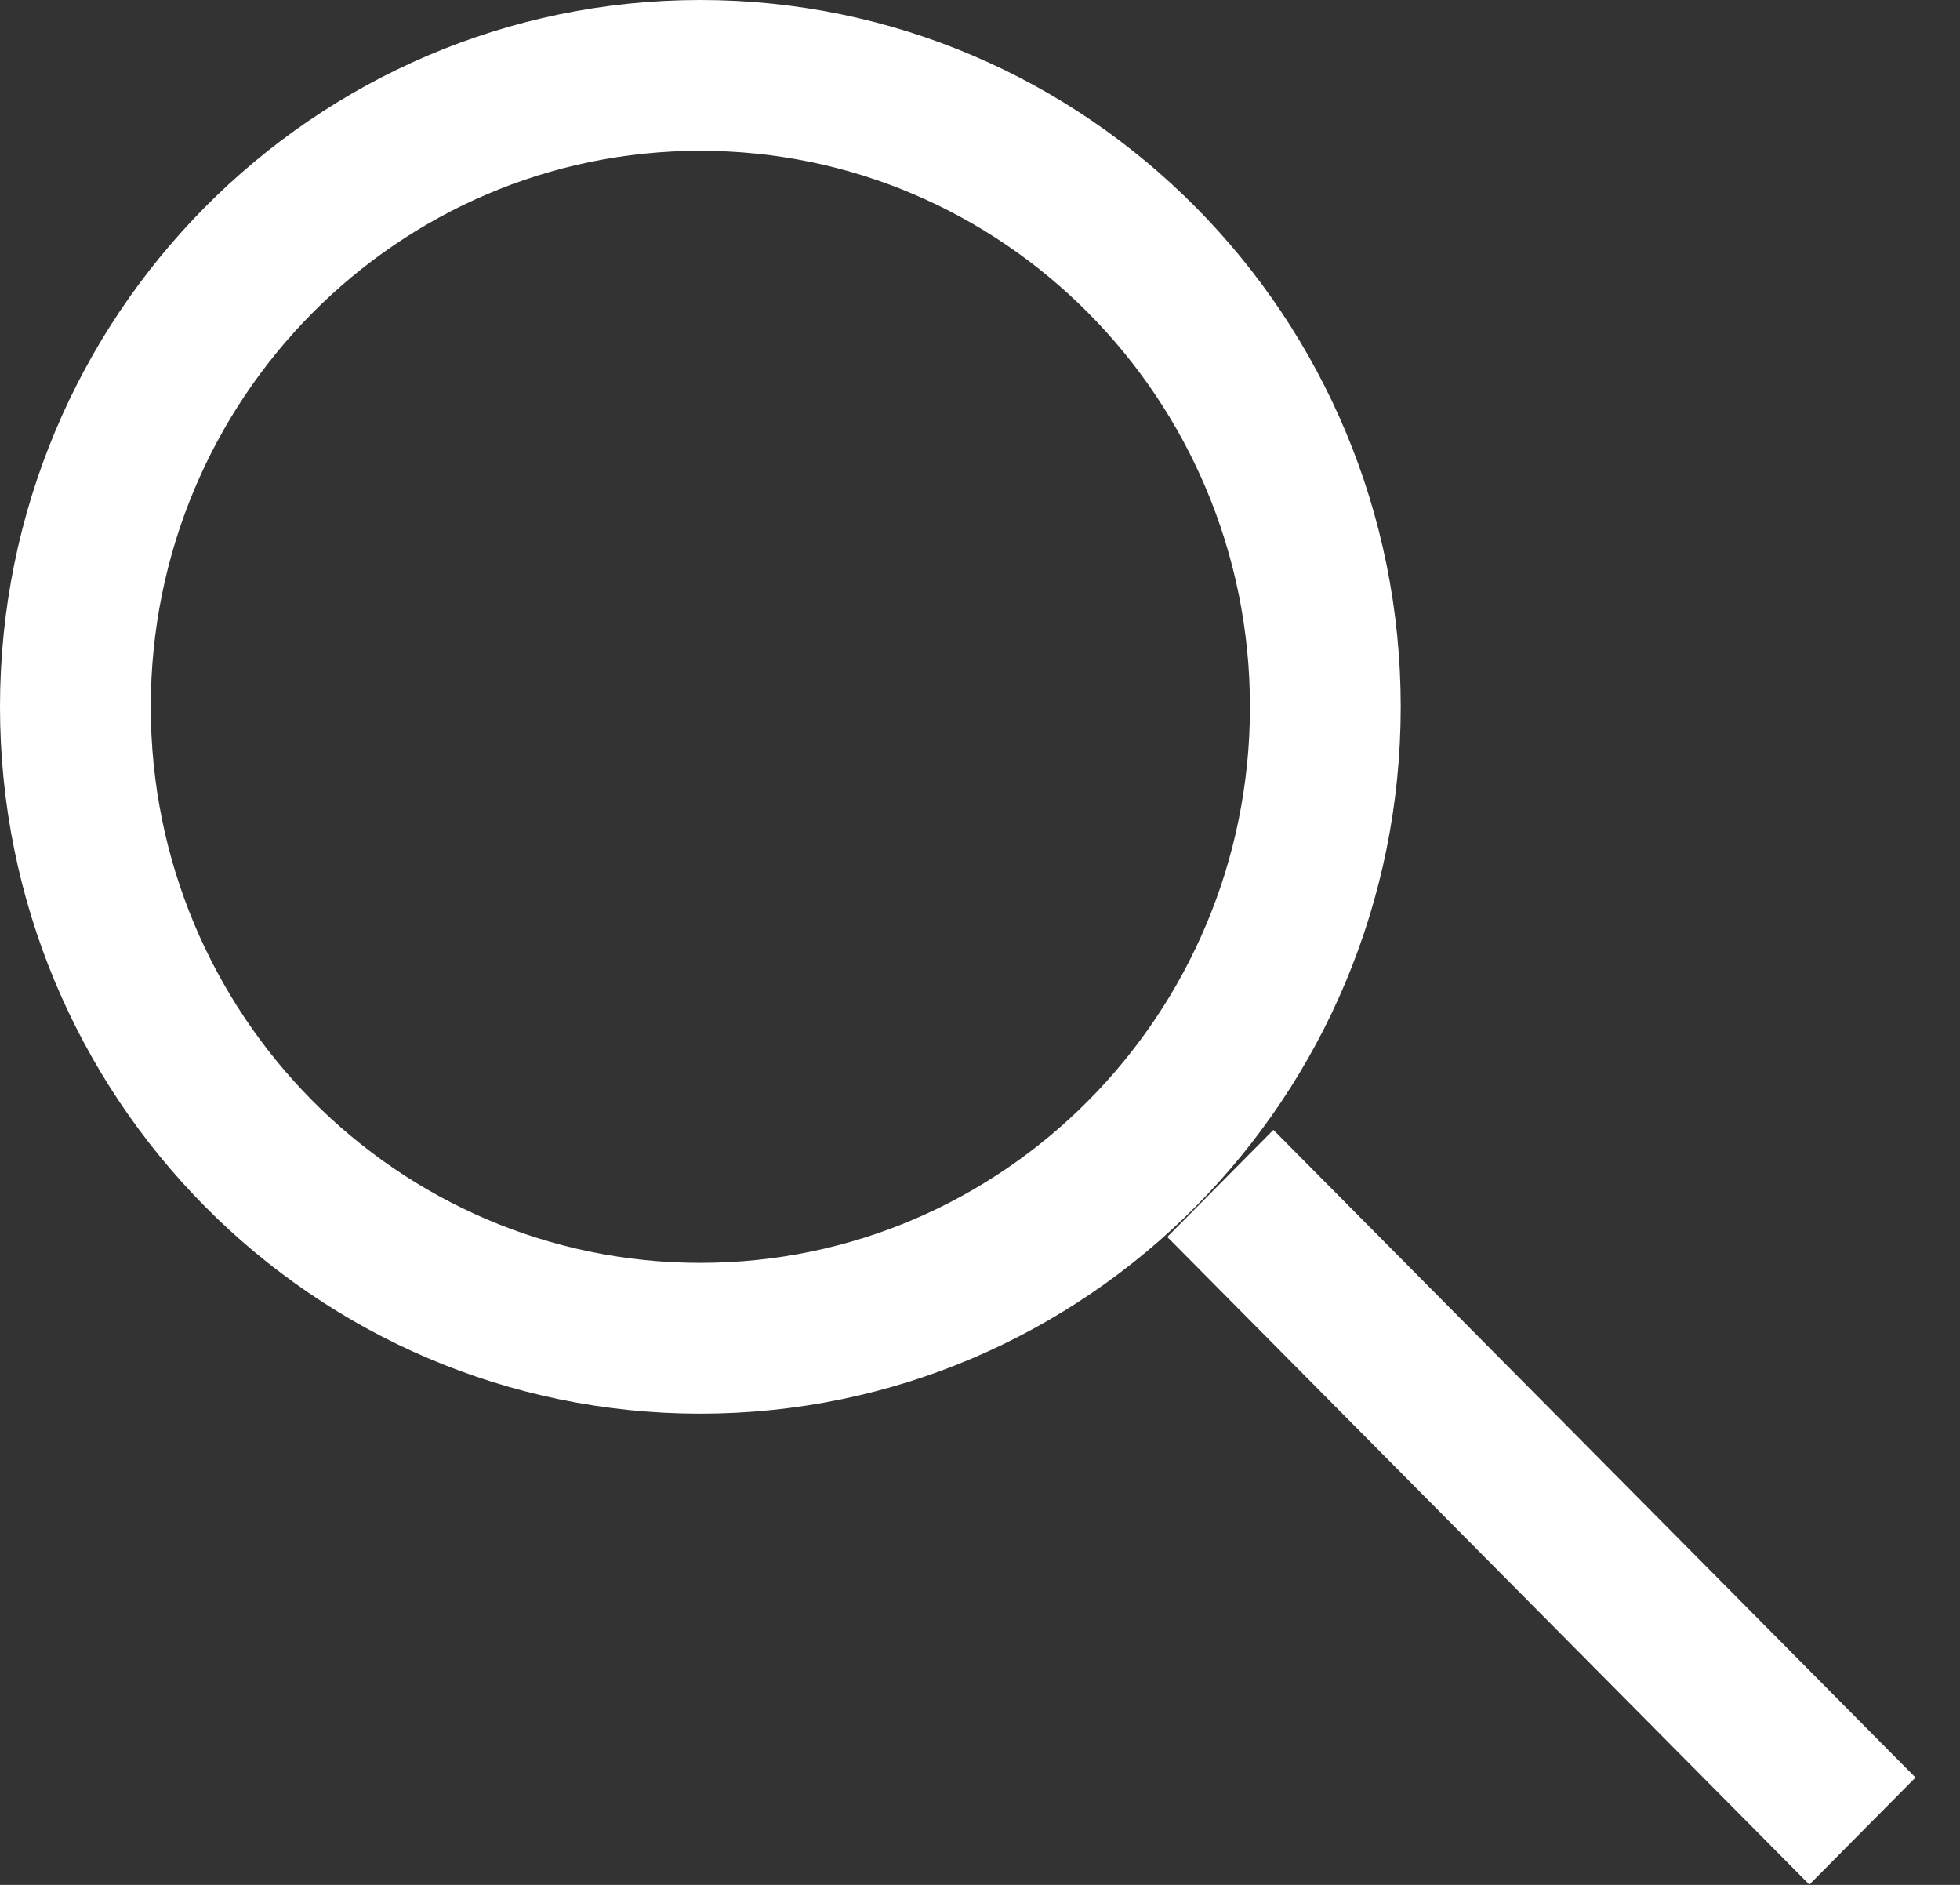
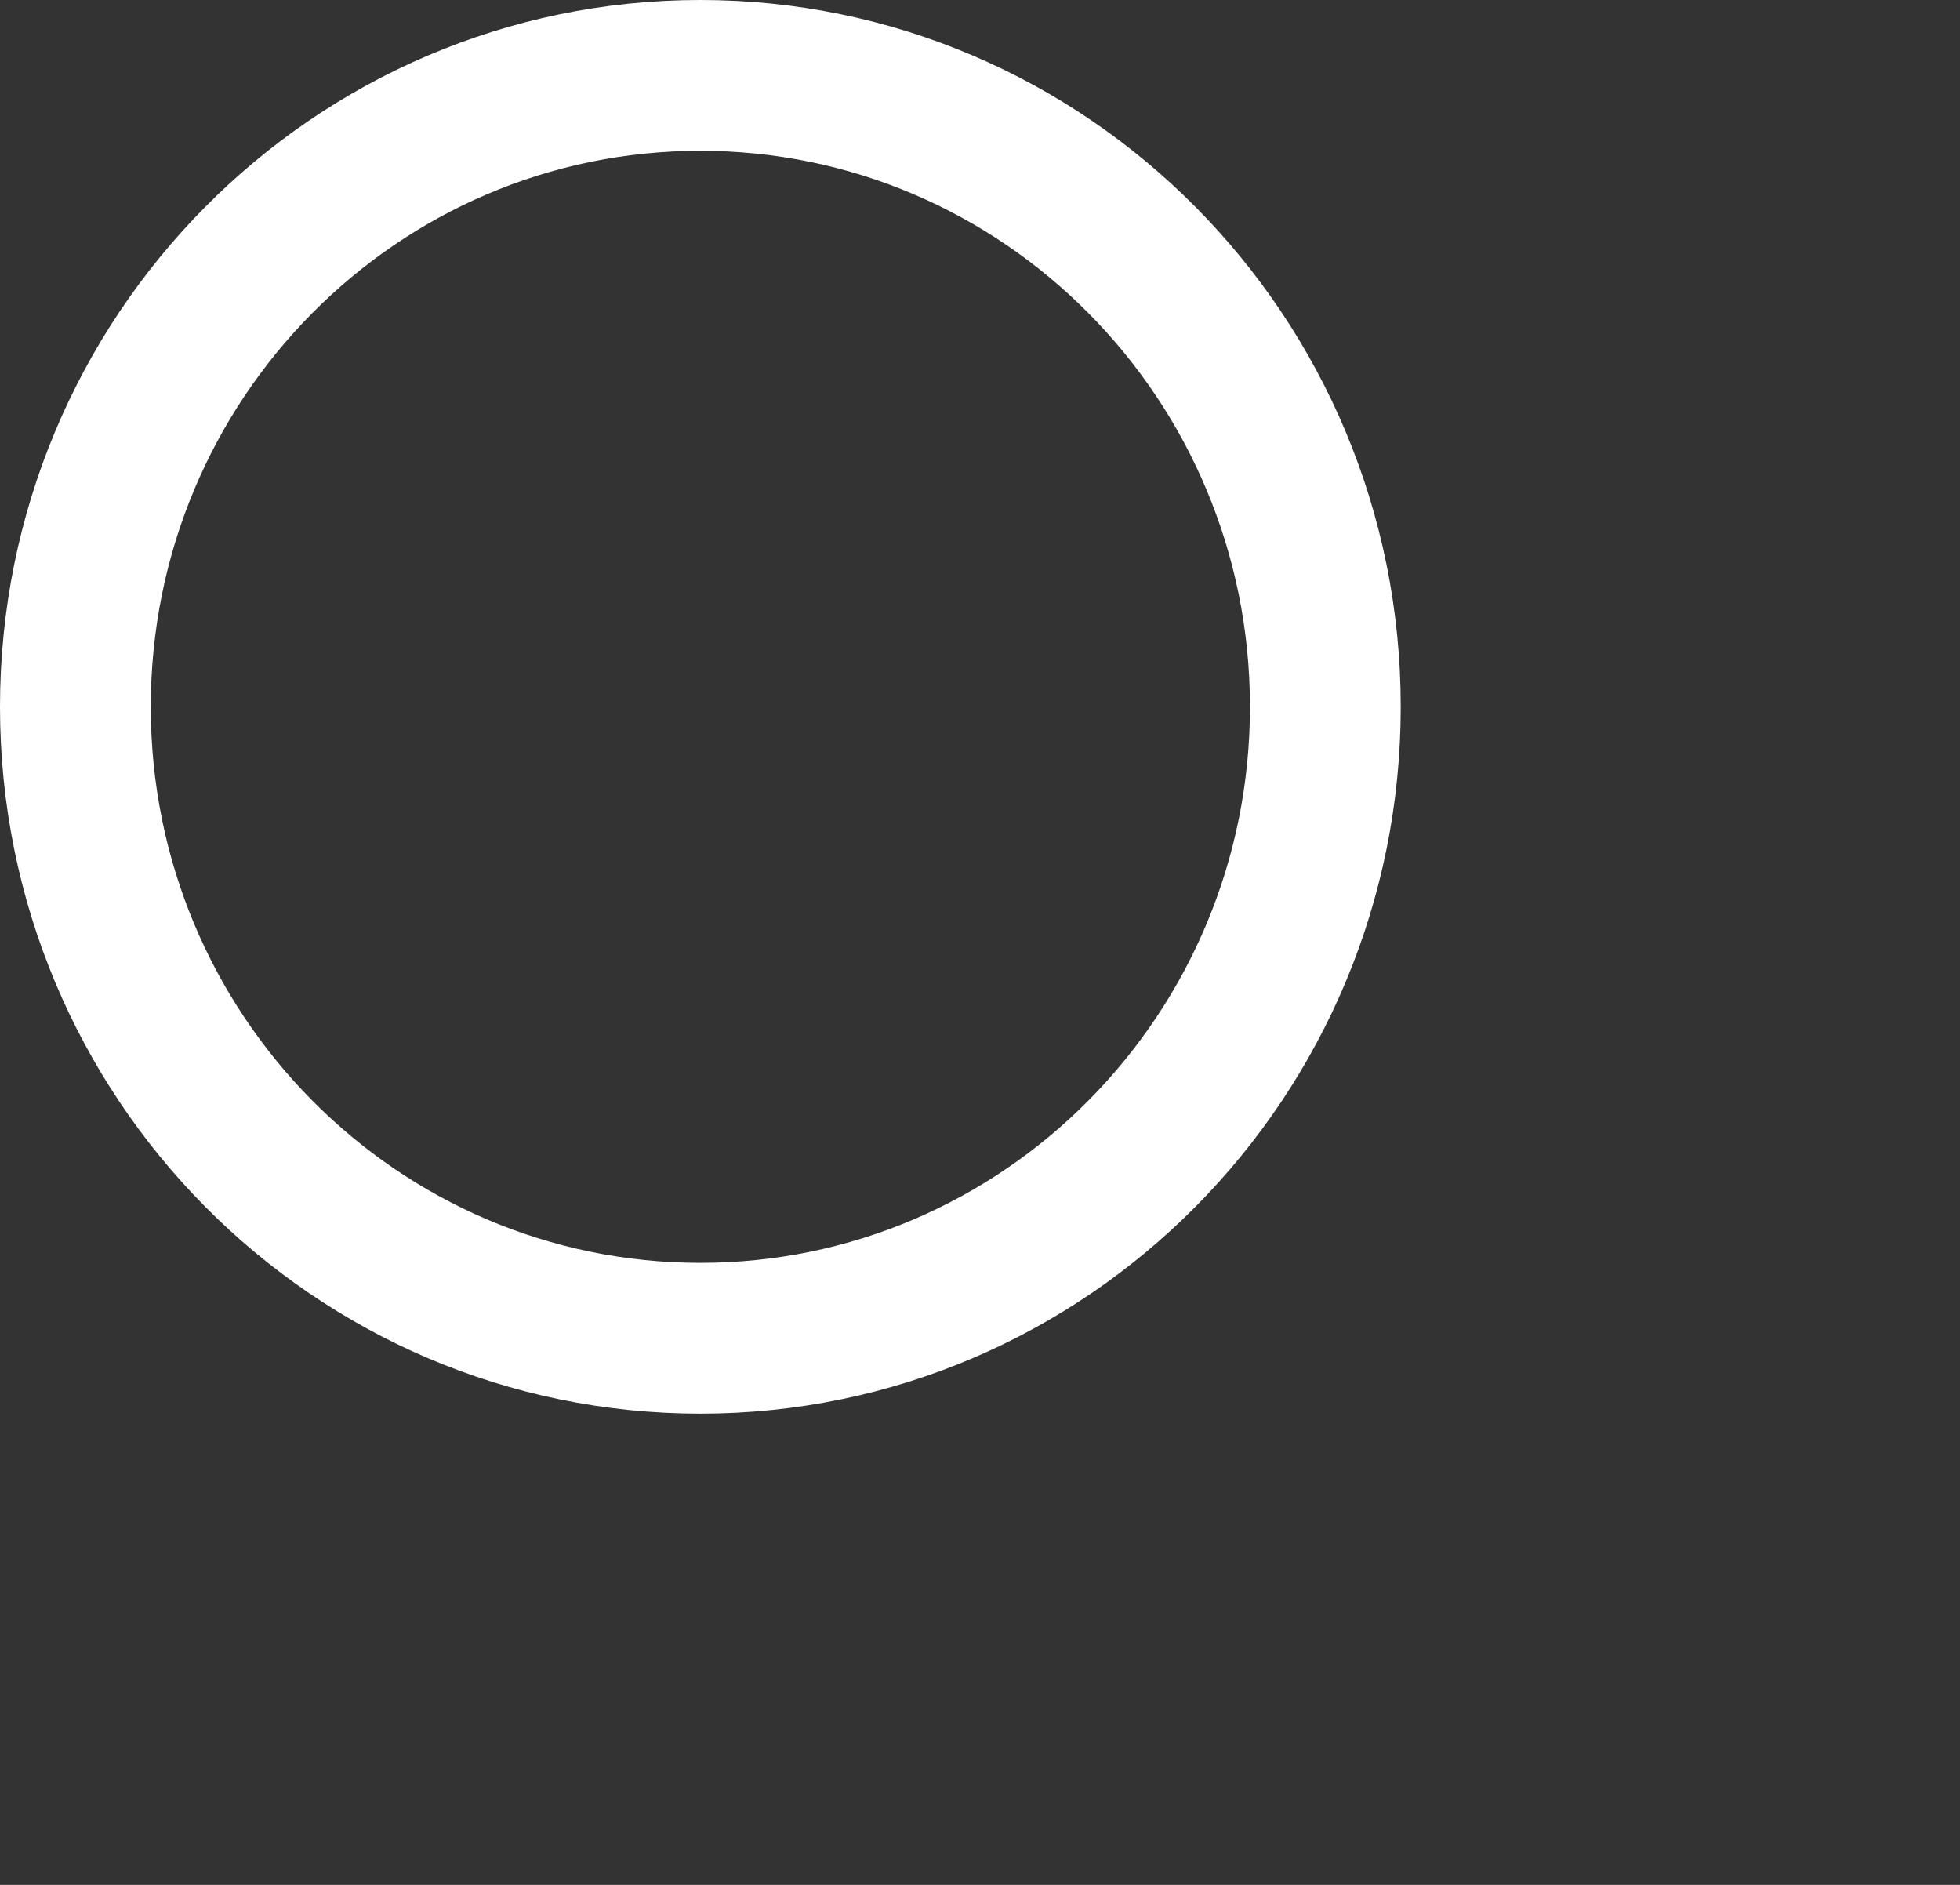
<svg xmlns="http://www.w3.org/2000/svg" width="26" height="25" viewBox="0 0 26 25" fill="none">
  <rect x="0" y="0" width="26" height="25" fill="#333333" stroke="none" />
  <path d="M17.581 9.375C17.581 14.009 13.86 17.75 9.29 17.75C4.72 17.75 1 14.009 1 9.375C1 4.741 4.72 1 9.29 1C13.86 1 17.581 4.741 17.581 9.375Z" stroke="white" stroke-width="2" />
-   <line y1="-1" x2="12.099" y2="-1" transform="matrix(0.704 0.71 -0.704 0.71 15.484 16.406)" stroke="white" stroke-width="2" />
</svg>